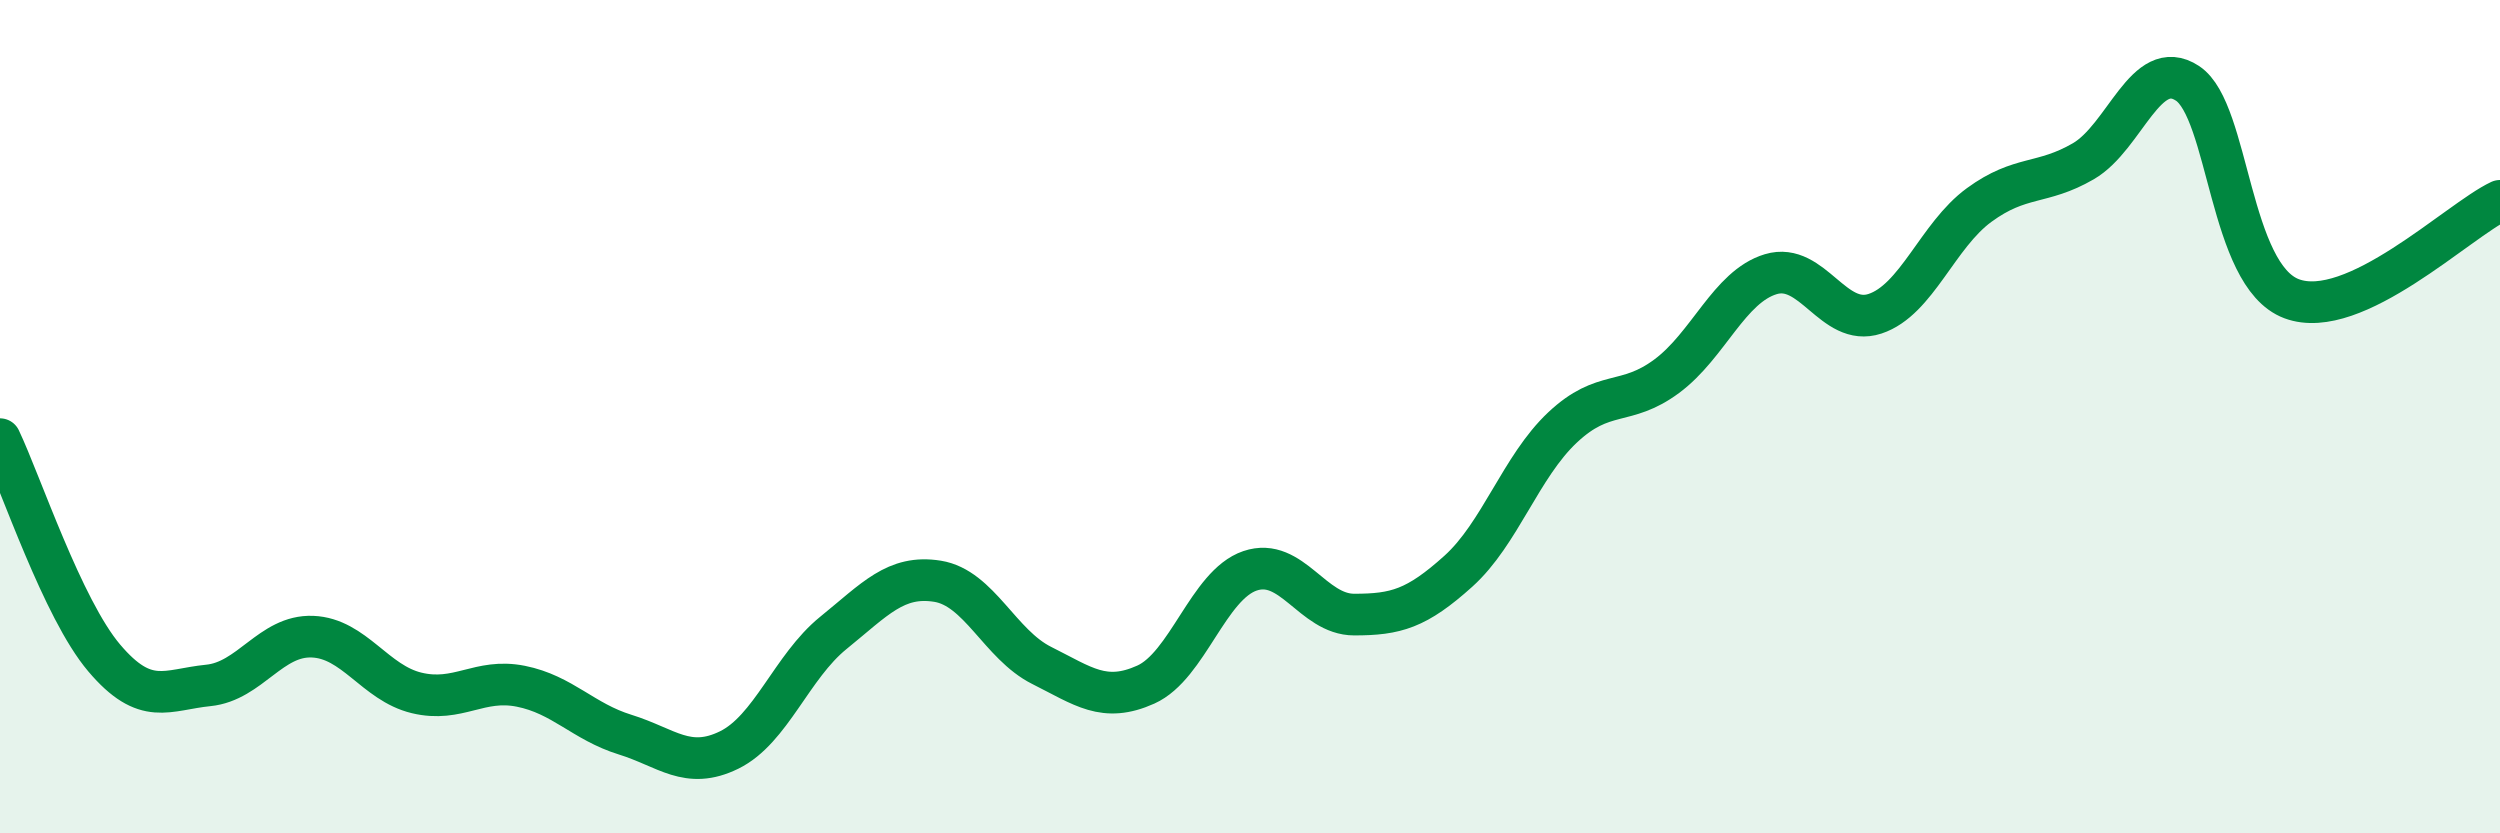
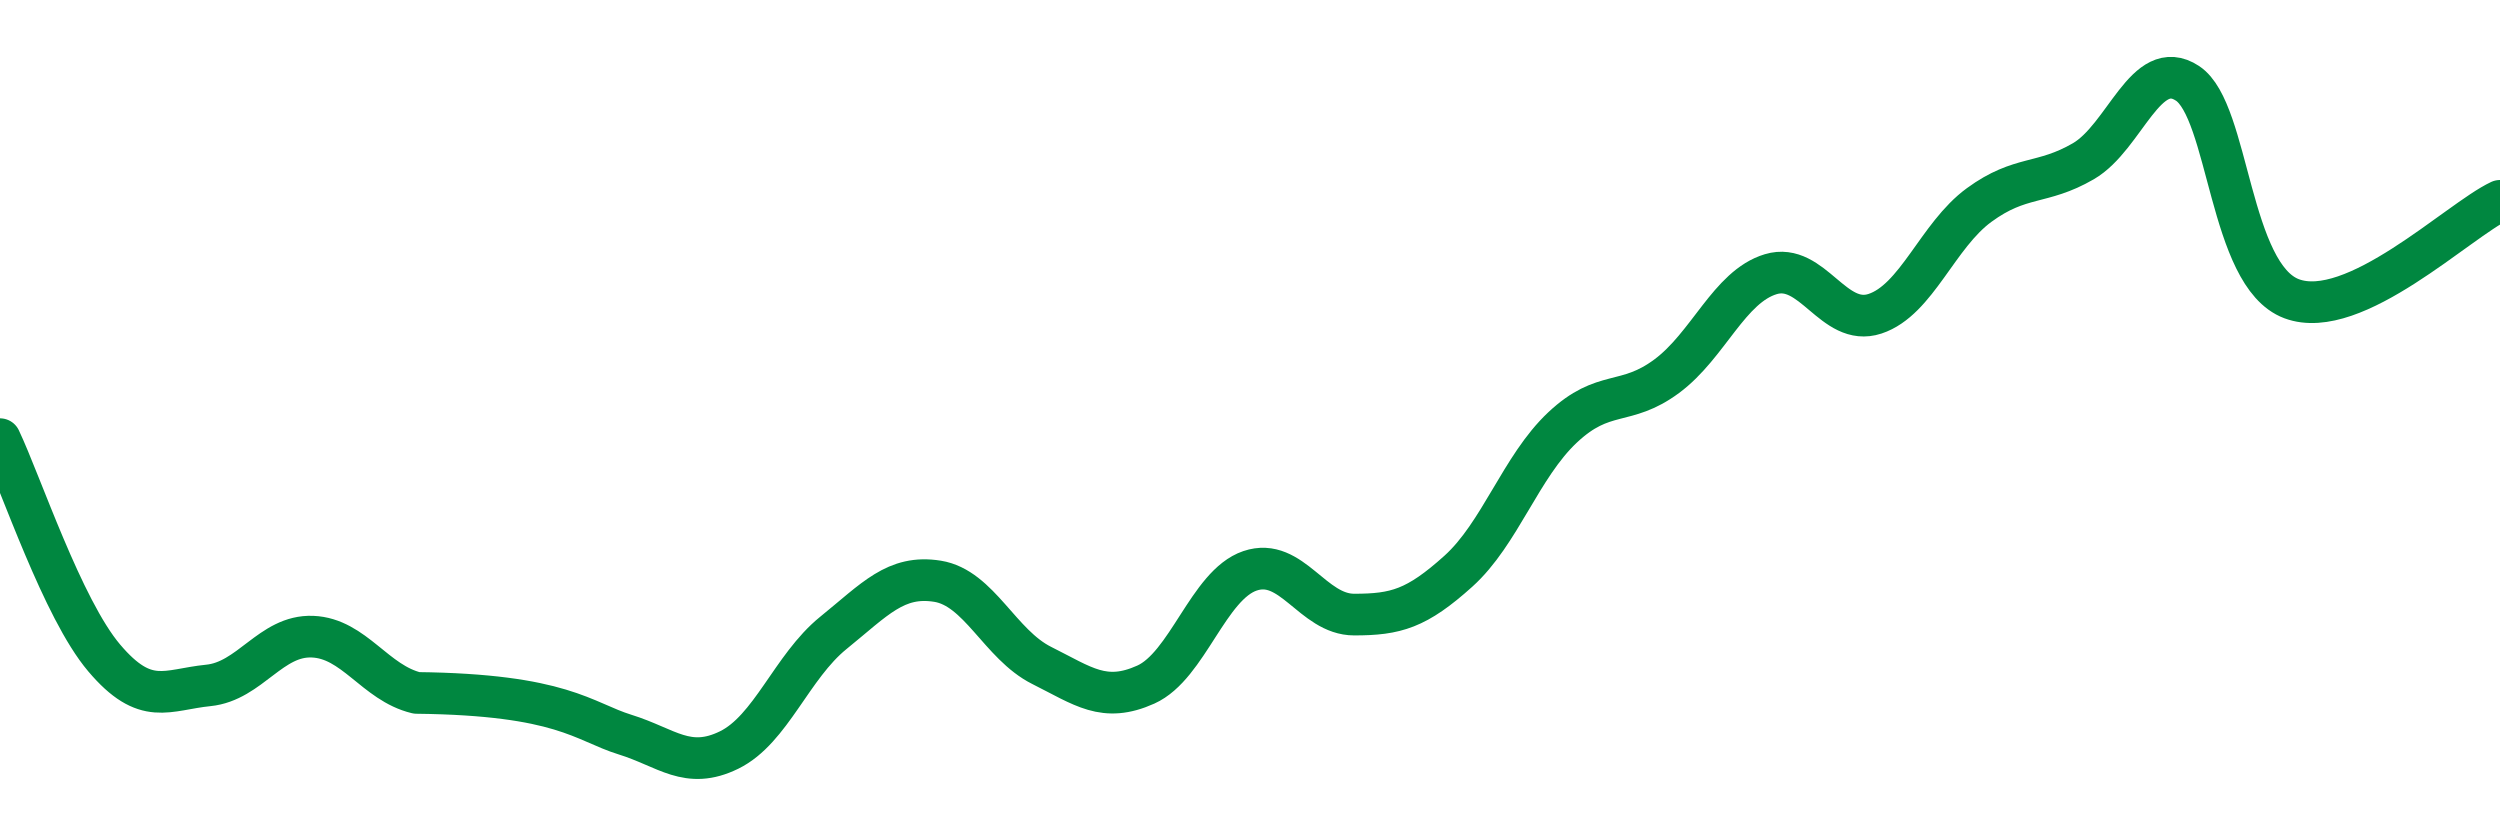
<svg xmlns="http://www.w3.org/2000/svg" width="60" height="20" viewBox="0 0 60 20">
-   <path d="M 0,10.54 C 0.5,11.59 1.5,14.61 2.5,15.79 C 3.5,16.97 4,16.55 5,16.45 C 6,16.35 6.5,15.24 7.5,15.28 C 8.5,15.32 9,16.39 10,16.63 C 11,16.87 11.5,16.27 12.5,16.47 C 13.5,16.67 14,17.32 15,17.63 C 16,17.94 16.5,18.49 17.5,18 C 18.5,17.51 19,16 20,15.19 C 21,14.38 21.5,13.79 22.5,13.95 C 23.5,14.11 24,15.47 25,15.97 C 26,16.47 26.5,16.88 27.5,16.43 C 28.5,15.98 29,14.04 30,13.7 C 31,13.36 31.5,14.75 32.5,14.75 C 33.5,14.75 34,14.61 35,13.71 C 36,12.81 36.5,11.2 37.5,10.26 C 38.5,9.32 39,9.77 40,9.03 C 41,8.29 41.5,6.88 42.5,6.58 C 43.5,6.28 44,7.86 45,7.53 C 46,7.2 46.5,5.65 47.5,4.92 C 48.5,4.19 49,4.45 50,3.87 C 51,3.29 51.5,1.34 52.5,2 C 53.5,2.66 53.5,6.61 55,7.17 C 56.5,7.73 59,5.29 60,4.82L60 20L0 20Z" fill="#008740" opacity="0.1" stroke-linecap="round" stroke-linejoin="round" />
-   <path d="M 0,10.54 C 0.5,11.59 1.5,14.61 2.5,15.79 C 3.5,16.97 4,16.55 5,16.45 C 6,16.35 6.5,15.24 7.5,15.28 C 8.5,15.32 9,16.39 10,16.63 C 11,16.87 11.5,16.27 12.5,16.47 C 13.5,16.67 14,17.32 15,17.63 C 16,17.94 16.5,18.49 17.5,18 C 18.5,17.51 19,16 20,15.19 C 21,14.38 21.5,13.79 22.5,13.95 C 23.5,14.11 24,15.47 25,15.97 C 26,16.47 26.5,16.88 27.5,16.43 C 28.5,15.98 29,14.04 30,13.7 C 31,13.36 31.5,14.75 32.5,14.75 C 33.5,14.75 34,14.61 35,13.71 C 36,12.81 36.5,11.2 37.5,10.26 C 38.5,9.32 39,9.77 40,9.03 C 41,8.29 41.5,6.88 42.5,6.58 C 43.5,6.28 44,7.86 45,7.53 C 46,7.2 46.5,5.65 47.5,4.92 C 48.5,4.19 49,4.45 50,3.87 C 51,3.29 51.5,1.34 52.5,2 C 53.5,2.66 53.5,6.61 55,7.17 C 56.5,7.73 59,5.29 60,4.82" stroke="#008740" stroke-width="1" fill="none" stroke-linecap="round" stroke-linejoin="round" />
+   <path d="M 0,10.54 C 0.5,11.59 1.5,14.61 2.5,15.79 C 3.5,16.97 4,16.55 5,16.45 C 6,16.35 6.5,15.24 7.5,15.28 C 8.5,15.32 9,16.39 10,16.63 C 13.5,16.67 14,17.32 15,17.63 C 16,17.94 16.5,18.49 17.5,18 C 18.5,17.51 19,16 20,15.19 C 21,14.38 21.5,13.79 22.5,13.95 C 23.5,14.11 24,15.47 25,15.97 C 26,16.47 26.5,16.88 27.5,16.43 C 28.5,15.98 29,14.04 30,13.7 C 31,13.36 31.5,14.75 32.5,14.75 C 33.5,14.75 34,14.61 35,13.71 C 36,12.81 36.5,11.2 37.5,10.26 C 38.5,9.32 39,9.77 40,9.03 C 41,8.29 41.5,6.88 42.5,6.58 C 43.5,6.28 44,7.86 45,7.53 C 46,7.2 46.5,5.65 47.5,4.92 C 48.5,4.19 49,4.45 50,3.87 C 51,3.29 51.5,1.34 52.5,2 C 53.5,2.66 53.5,6.61 55,7.17 C 56.5,7.73 59,5.29 60,4.82" stroke="#008740" stroke-width="1" fill="none" stroke-linecap="round" stroke-linejoin="round" />
</svg>